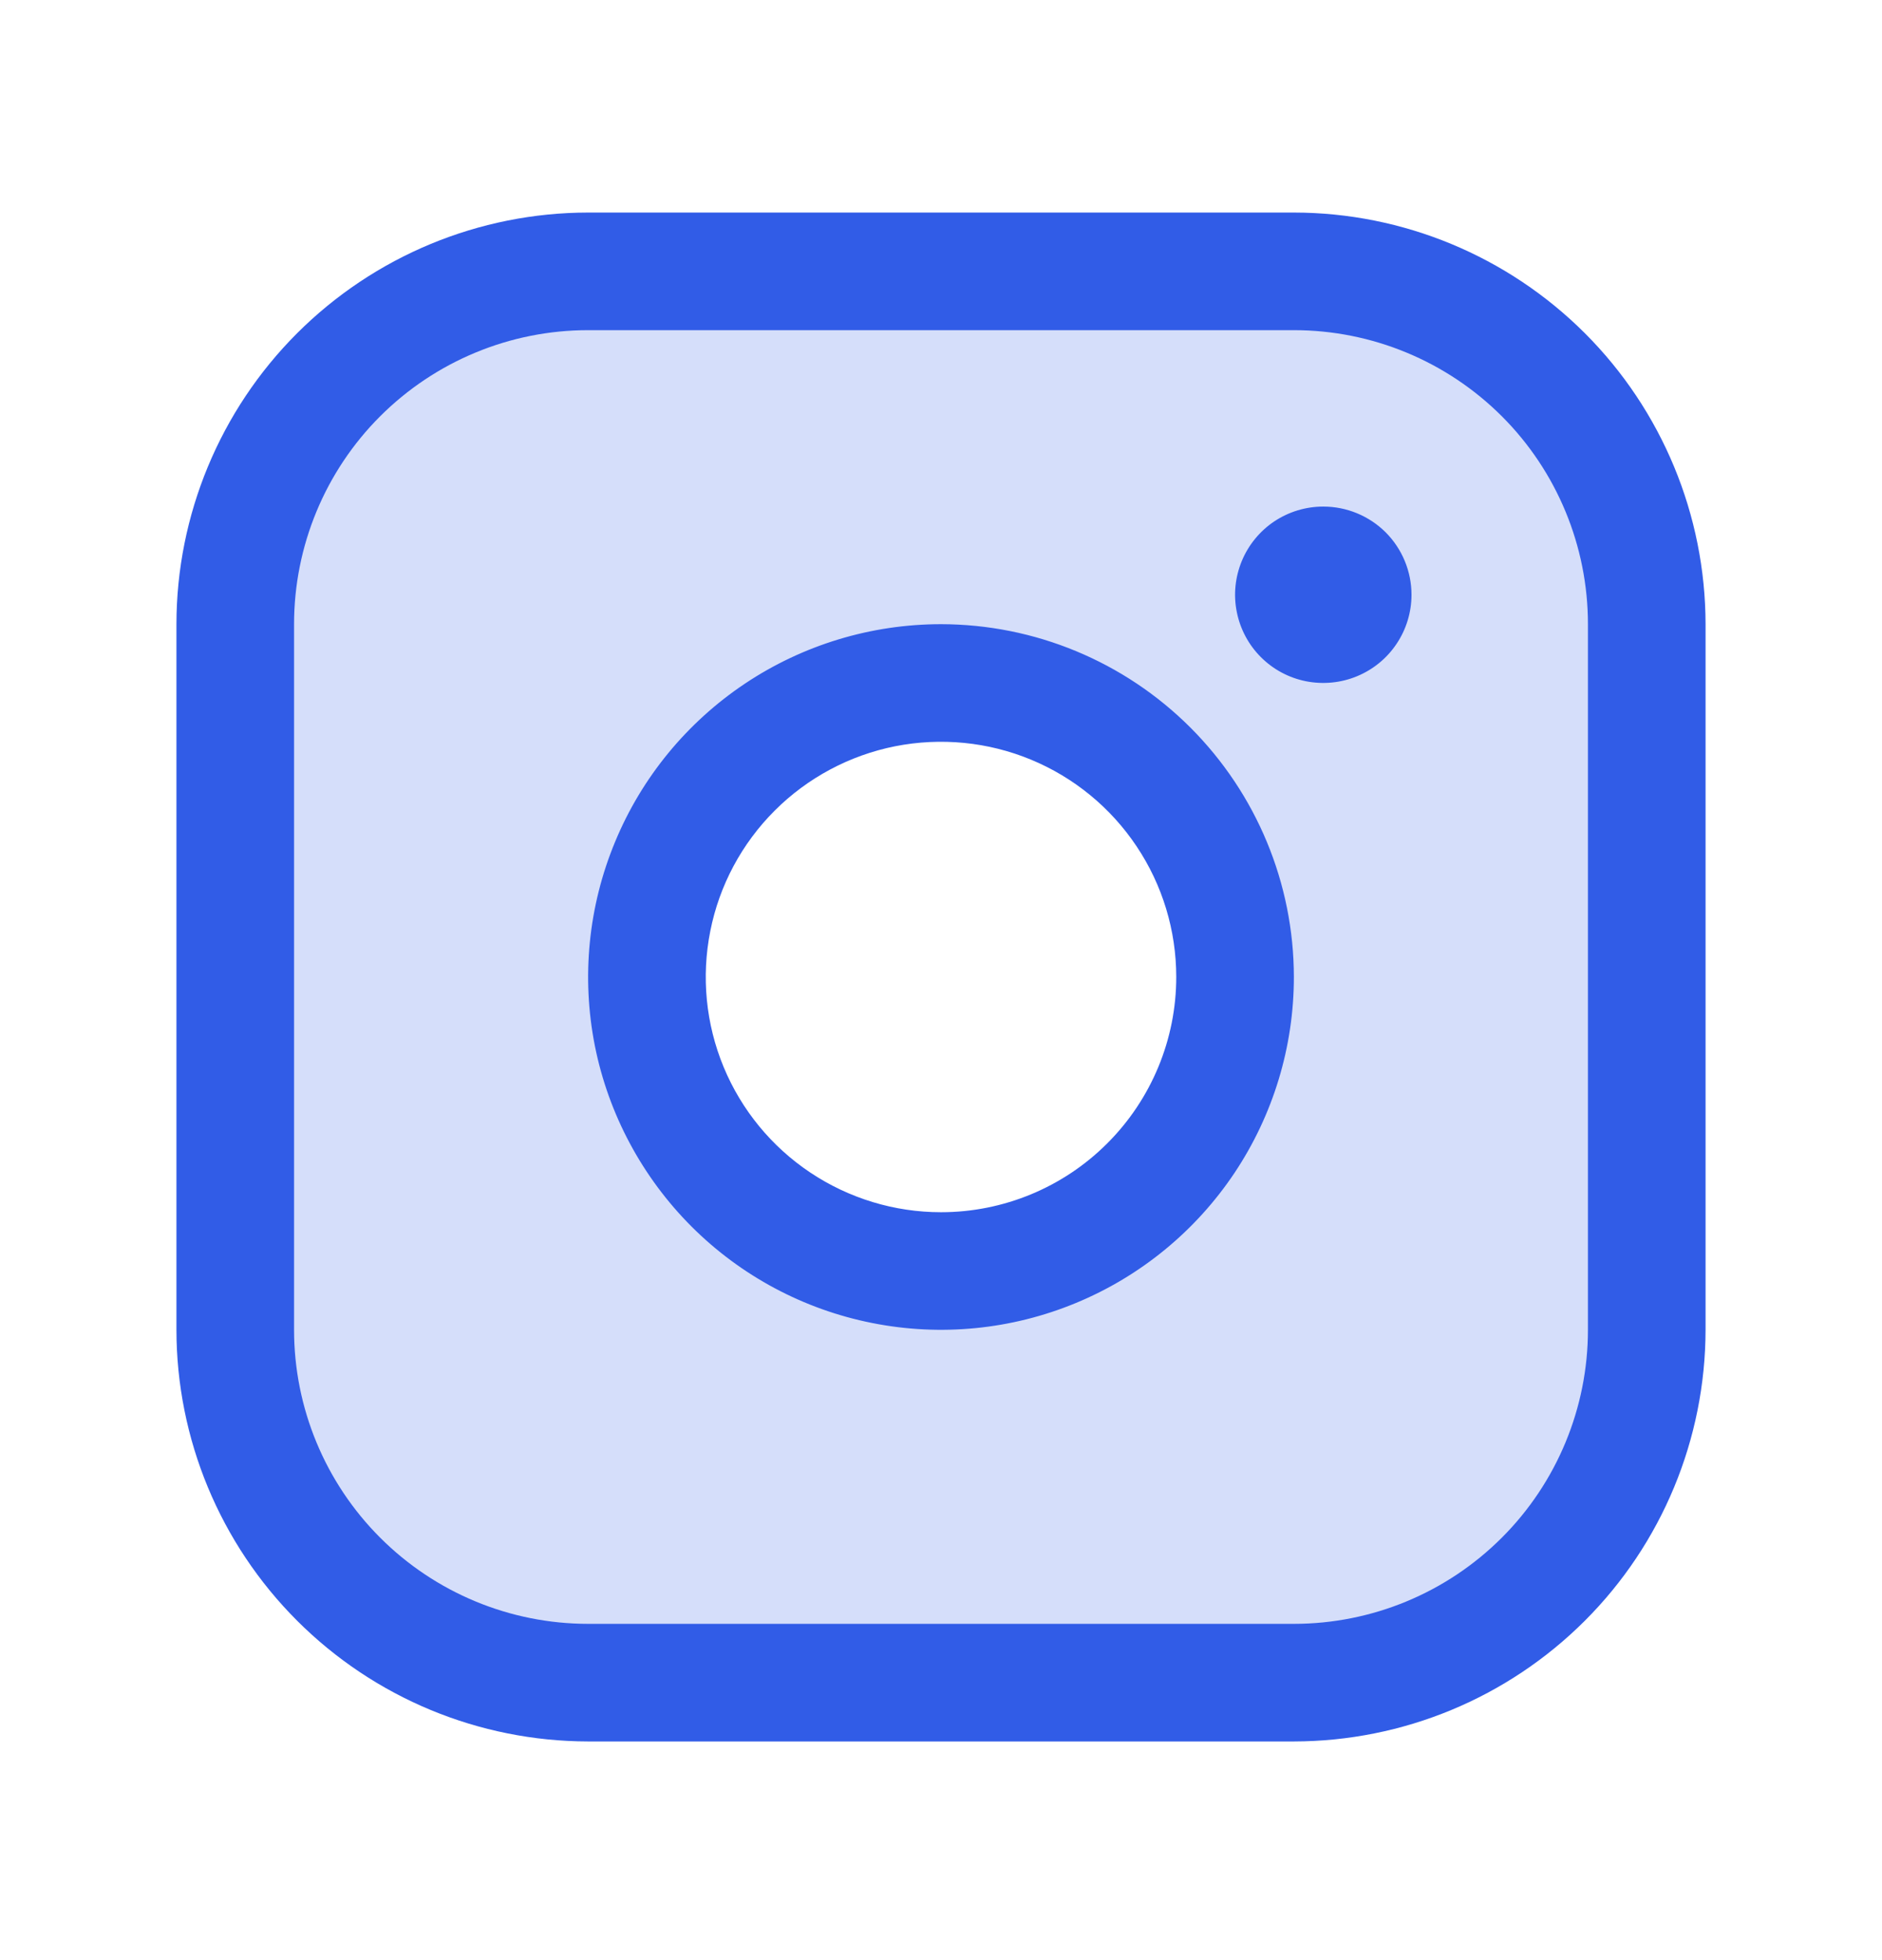
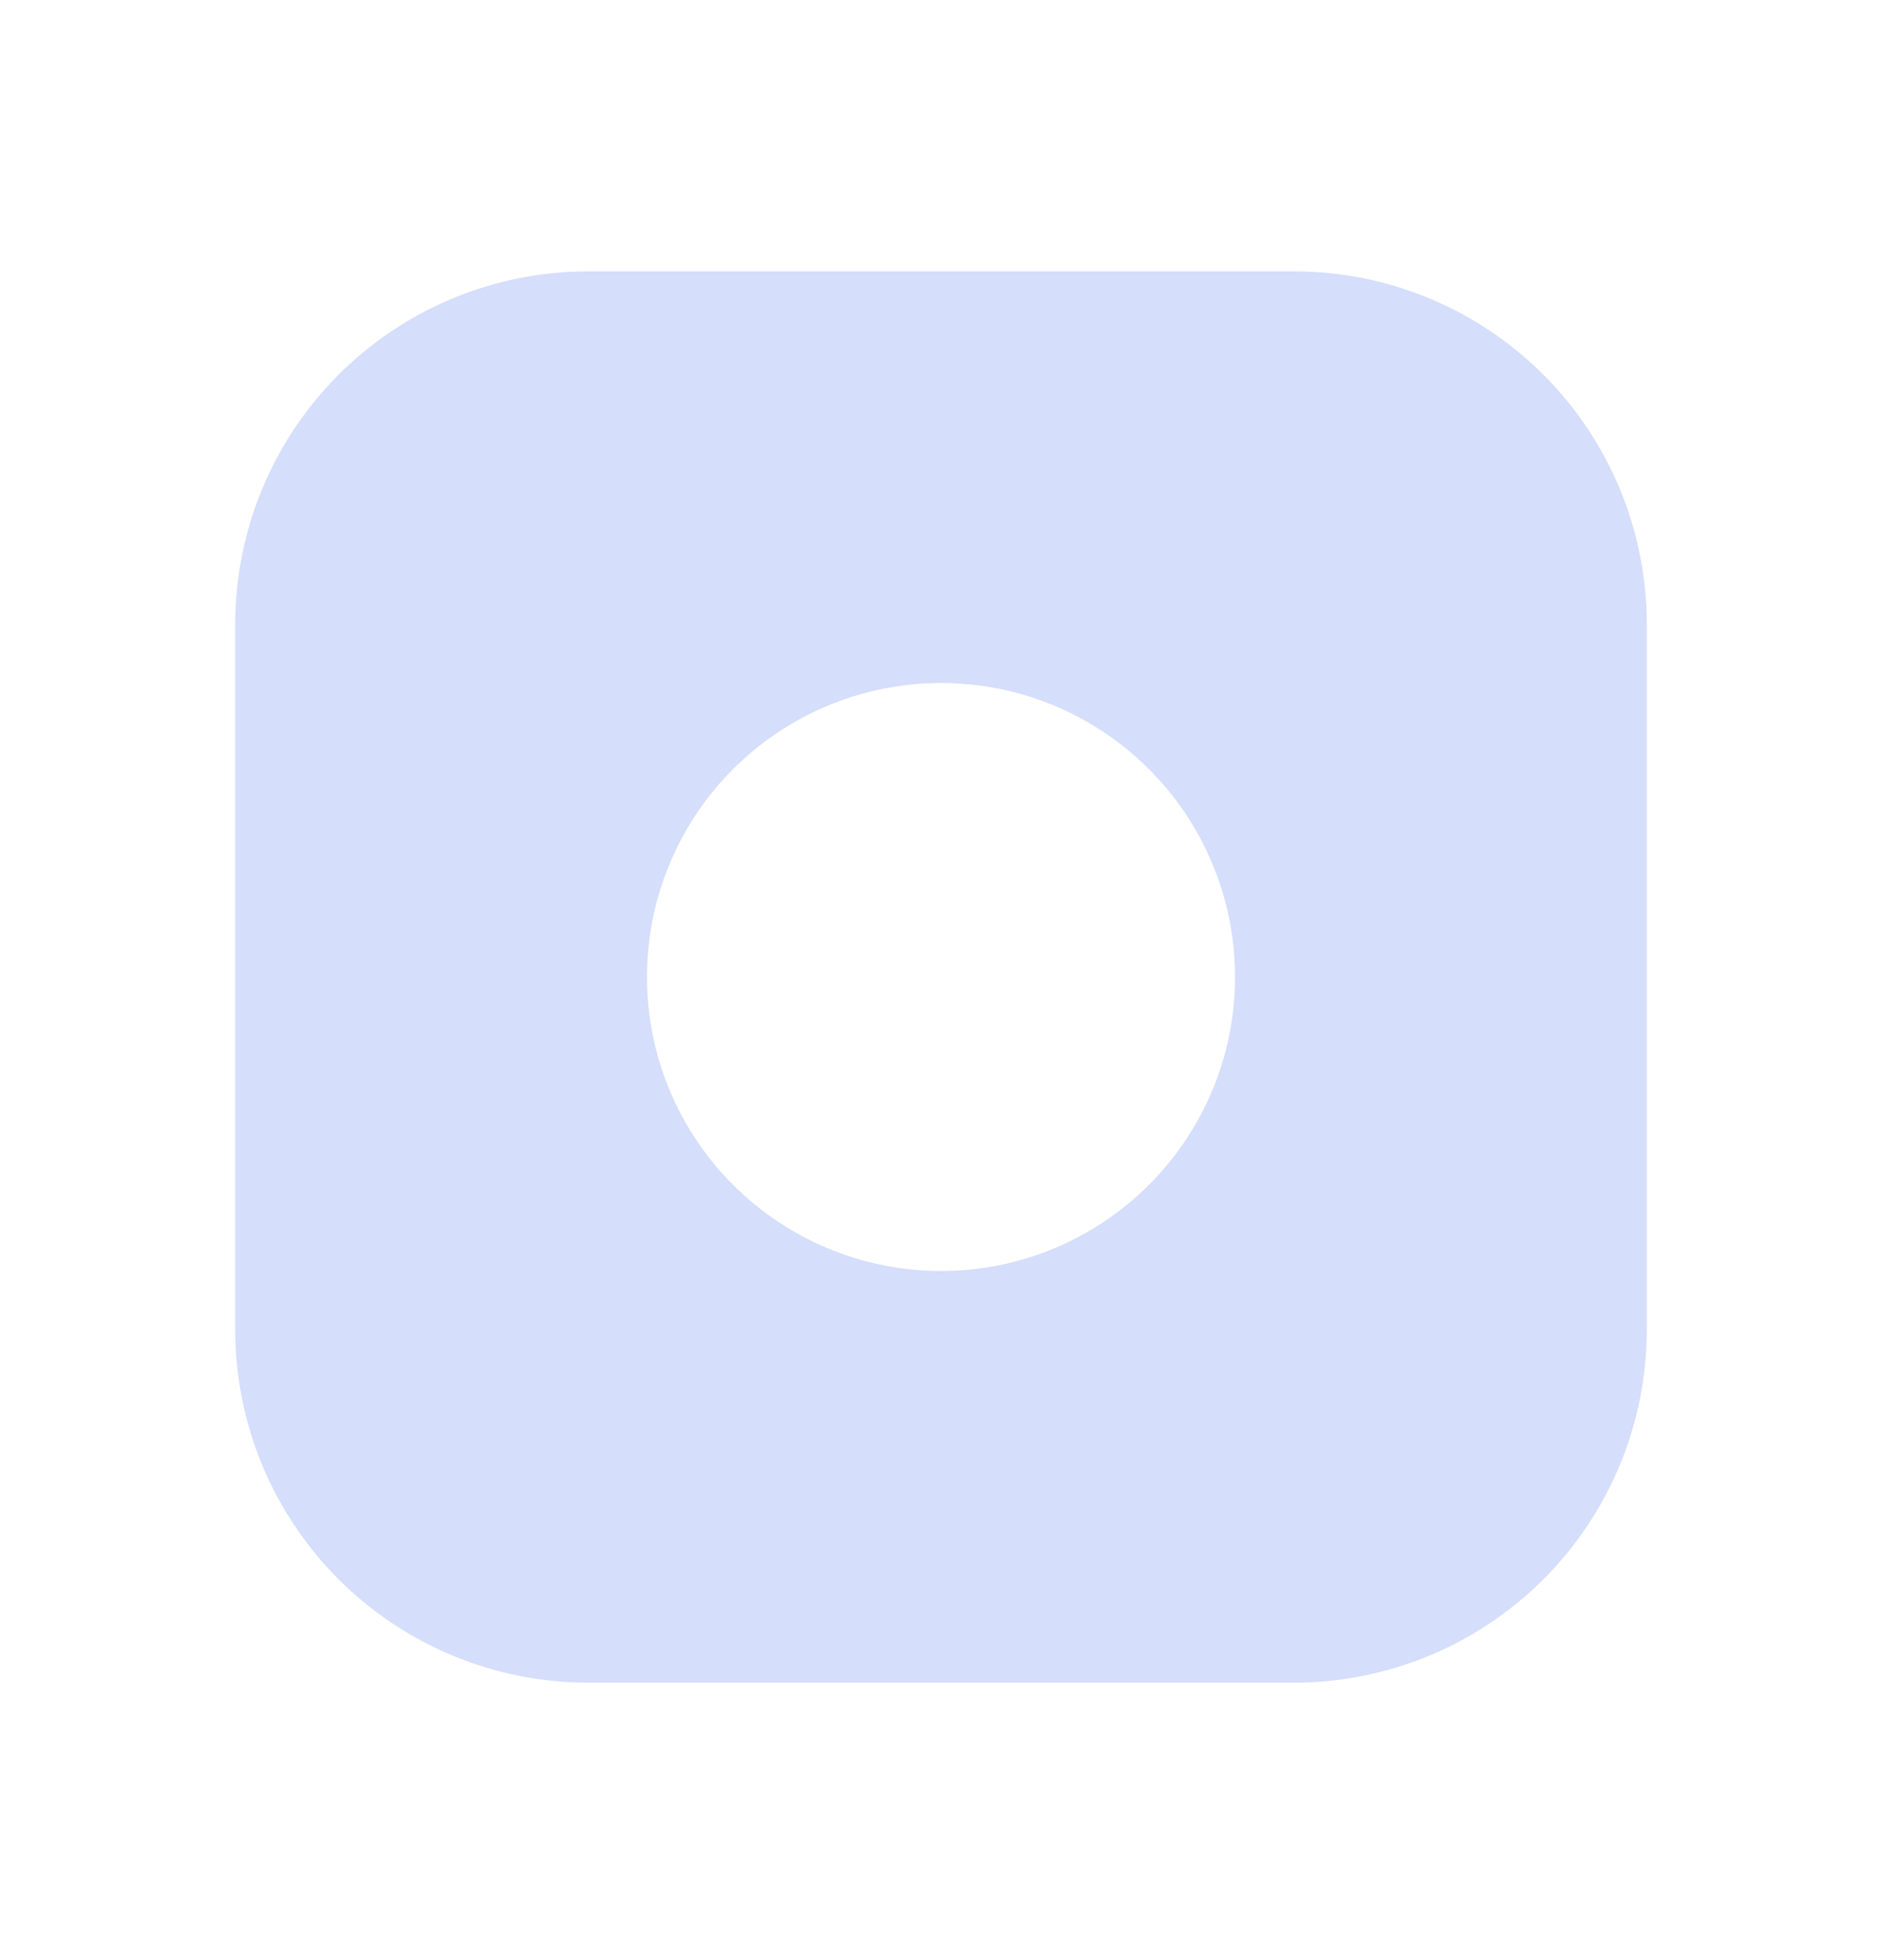
<svg xmlns="http://www.w3.org/2000/svg" width="24" height="25" viewBox="0 0 24 25" fill="none">
  <path opacity="0.2" d="M16.5 3.461H7.5C6.307 3.461 5.162 3.935 4.318 4.779C3.474 5.623 3 6.767 3 7.961V16.961C3 18.154 3.474 19.299 4.318 20.143C5.162 20.987 6.307 21.461 7.5 21.461H16.5C17.694 21.461 18.838 20.987 19.682 20.143C20.526 19.299 21 18.154 21 16.961V7.961C21 6.767 20.526 5.623 19.682 4.779C18.838 3.935 17.694 3.461 16.5 3.461ZM12 16.211C11.258 16.211 10.533 15.991 9.917 15.579C9.3 15.167 8.819 14.581 8.535 13.896C8.252 13.21 8.177 12.457 8.322 11.729C8.467 11.002 8.824 10.334 9.348 9.809C9.873 9.285 10.541 8.927 11.268 8.783C11.996 8.638 12.75 8.712 13.435 8.996C14.12 9.28 14.706 9.761 15.118 10.377C15.53 10.994 15.75 11.719 15.75 12.461C15.75 13.455 15.355 14.409 14.652 15.112C13.948 15.816 12.995 16.211 12 16.211Z" fill="#315CE7" />
-   <path d="M16.5 2.711H7.5C6.108 2.712 4.774 3.266 3.789 4.25C2.805 5.234 2.251 6.569 2.25 7.961V16.961C2.251 18.353 2.805 19.687 3.789 20.671C4.774 21.656 6.108 22.209 7.5 22.211H16.5C17.892 22.209 19.226 21.656 20.211 20.671C21.195 19.687 21.748 18.353 21.75 16.961V7.961C21.748 6.569 21.195 5.234 20.211 4.25C19.226 3.266 17.892 2.712 16.5 2.711ZM20.25 16.961C20.25 17.955 19.855 18.909 19.152 19.612C18.448 20.316 17.495 20.711 16.5 20.711H7.5C6.505 20.711 5.552 20.316 4.848 19.612C4.145 18.909 3.75 17.955 3.75 16.961V7.961C3.75 6.966 4.145 6.012 4.848 5.309C5.552 4.606 6.505 4.211 7.5 4.211H16.5C17.495 4.211 18.448 4.606 19.152 5.309C19.855 6.012 20.25 6.966 20.25 7.961V16.961ZM12 7.961C11.11 7.961 10.24 8.225 9.5 8.719C8.76 9.214 8.183 9.916 7.843 10.739C7.502 11.561 7.413 12.466 7.586 13.339C7.76 14.211 8.189 15.013 8.818 15.643C9.447 16.272 10.249 16.701 11.122 16.874C11.995 17.048 12.9 16.959 13.722 16.618C14.544 16.278 15.247 15.701 15.742 14.961C16.236 14.221 16.5 13.351 16.5 12.461C16.499 11.268 16.024 10.124 15.181 9.28C14.337 8.436 13.193 7.962 12 7.961ZM12 15.461C11.407 15.461 10.827 15.285 10.333 14.955C9.84 14.626 9.455 14.157 9.228 13.609C9.001 13.061 8.942 12.457 9.058 11.875C9.173 11.293 9.459 10.759 9.879 10.339C10.298 9.92 10.833 9.634 11.415 9.518C11.997 9.403 12.6 9.462 13.148 9.689C13.696 9.916 14.165 10.301 14.494 10.794C14.824 11.287 15 11.867 15 12.461C15 13.256 14.684 14.019 14.121 14.582C13.559 15.145 12.796 15.461 12 15.461ZM18 7.586C18 7.808 17.934 8.026 17.81 8.211C17.687 8.396 17.511 8.54 17.305 8.625C17.1 8.71 16.874 8.732 16.655 8.689C16.437 8.646 16.237 8.539 16.079 8.381C15.922 8.224 15.815 8.023 15.772 7.805C15.728 7.587 15.751 7.361 15.836 7.155C15.921 6.95 16.065 6.774 16.25 6.65C16.435 6.527 16.652 6.461 16.875 6.461C17.173 6.461 17.459 6.579 17.671 6.79C17.881 7.001 18 7.287 18 7.586Z" fill="#315CE7" />
</svg>